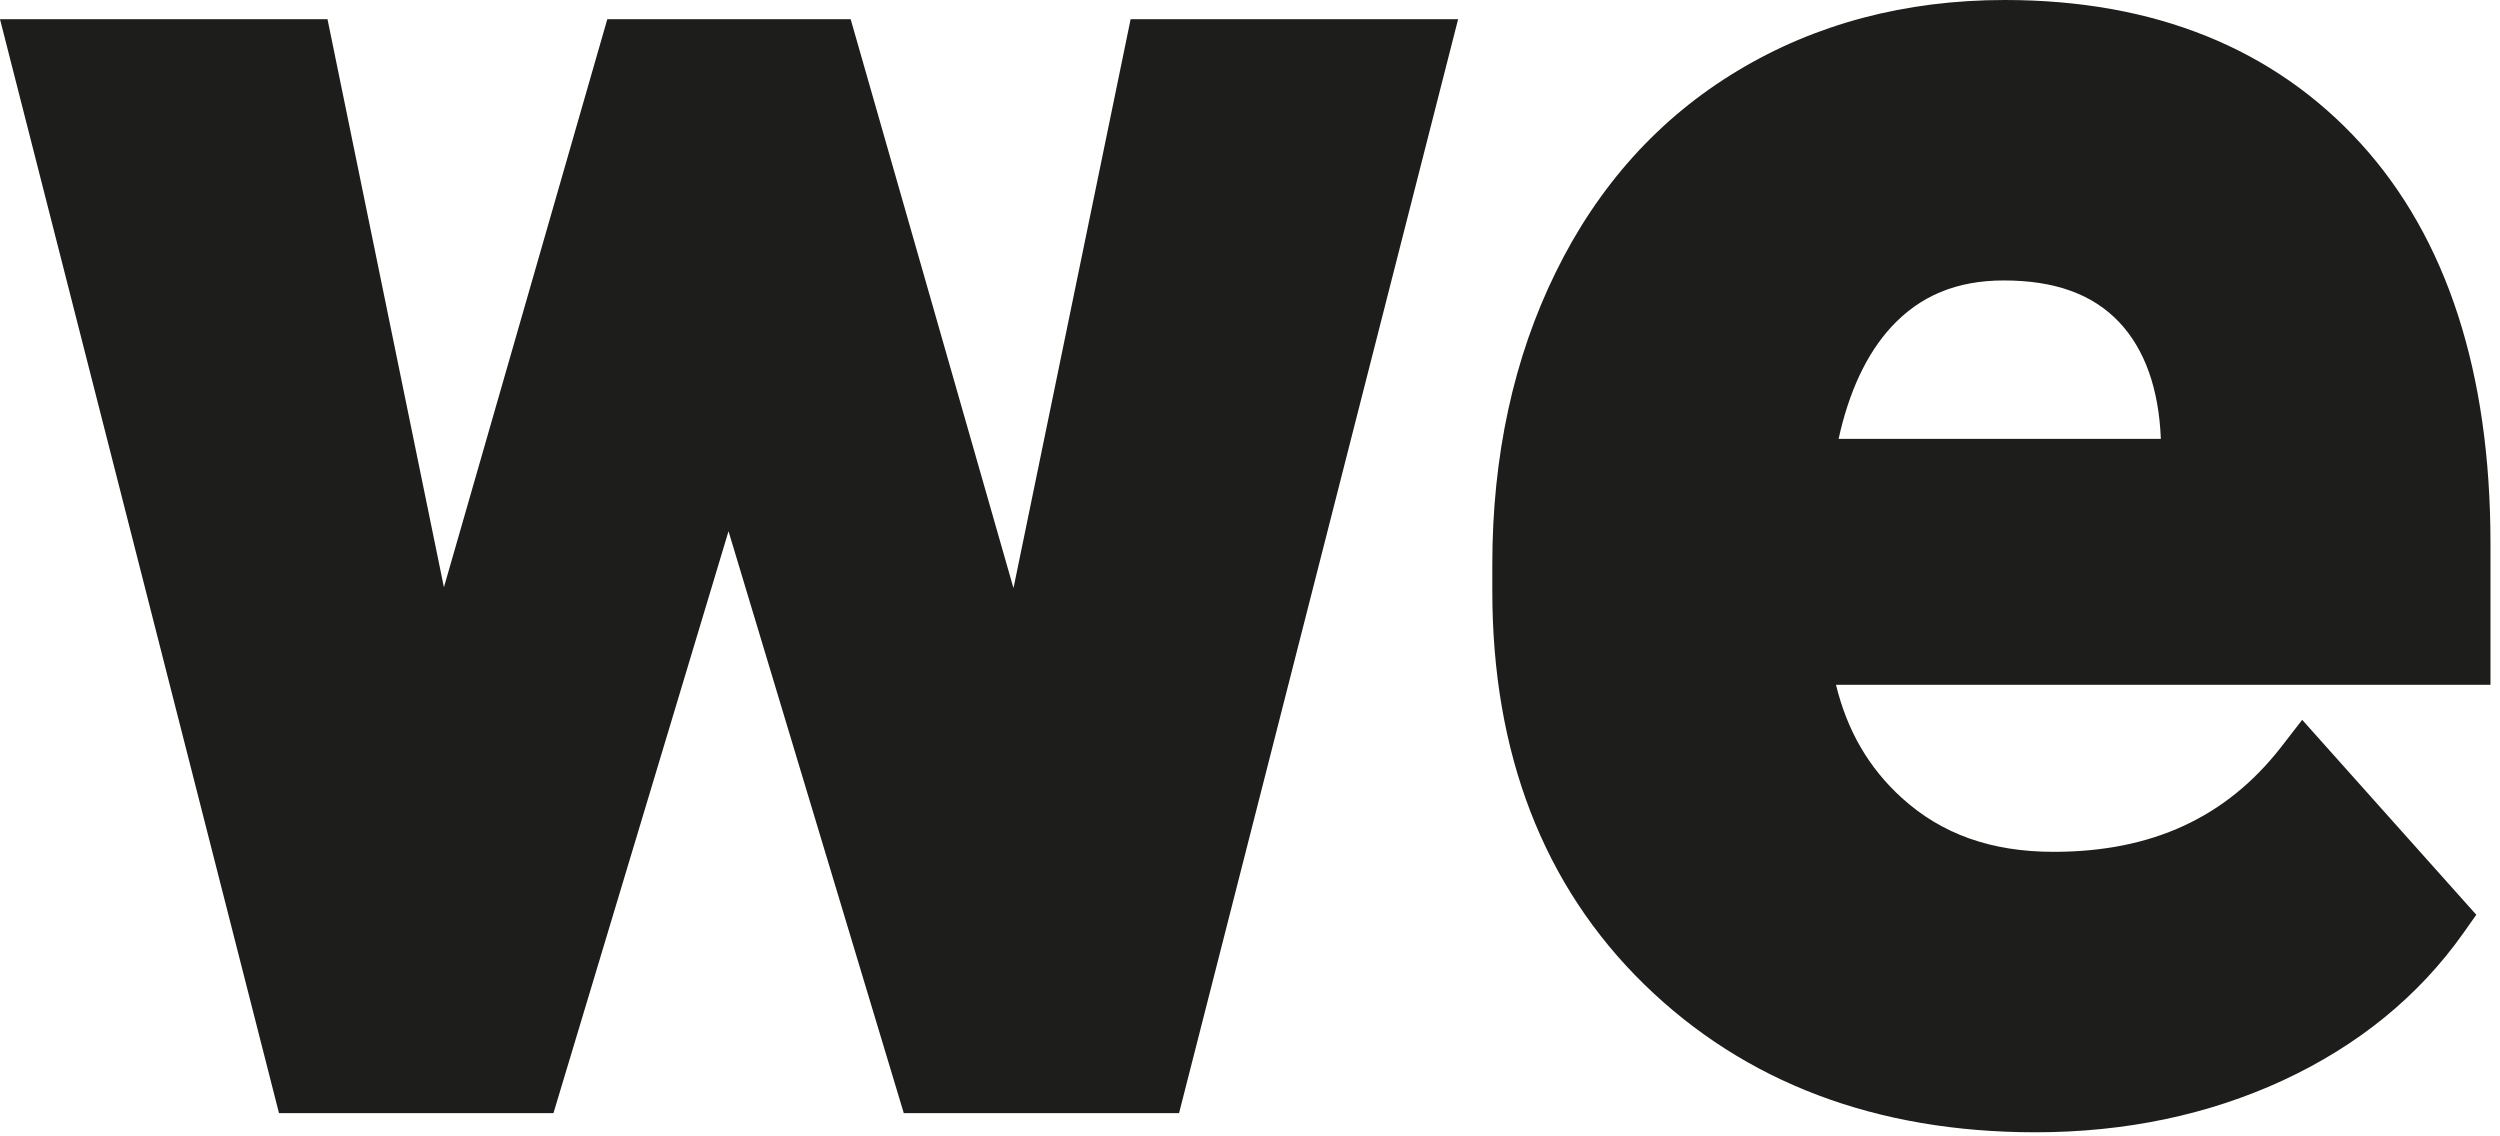
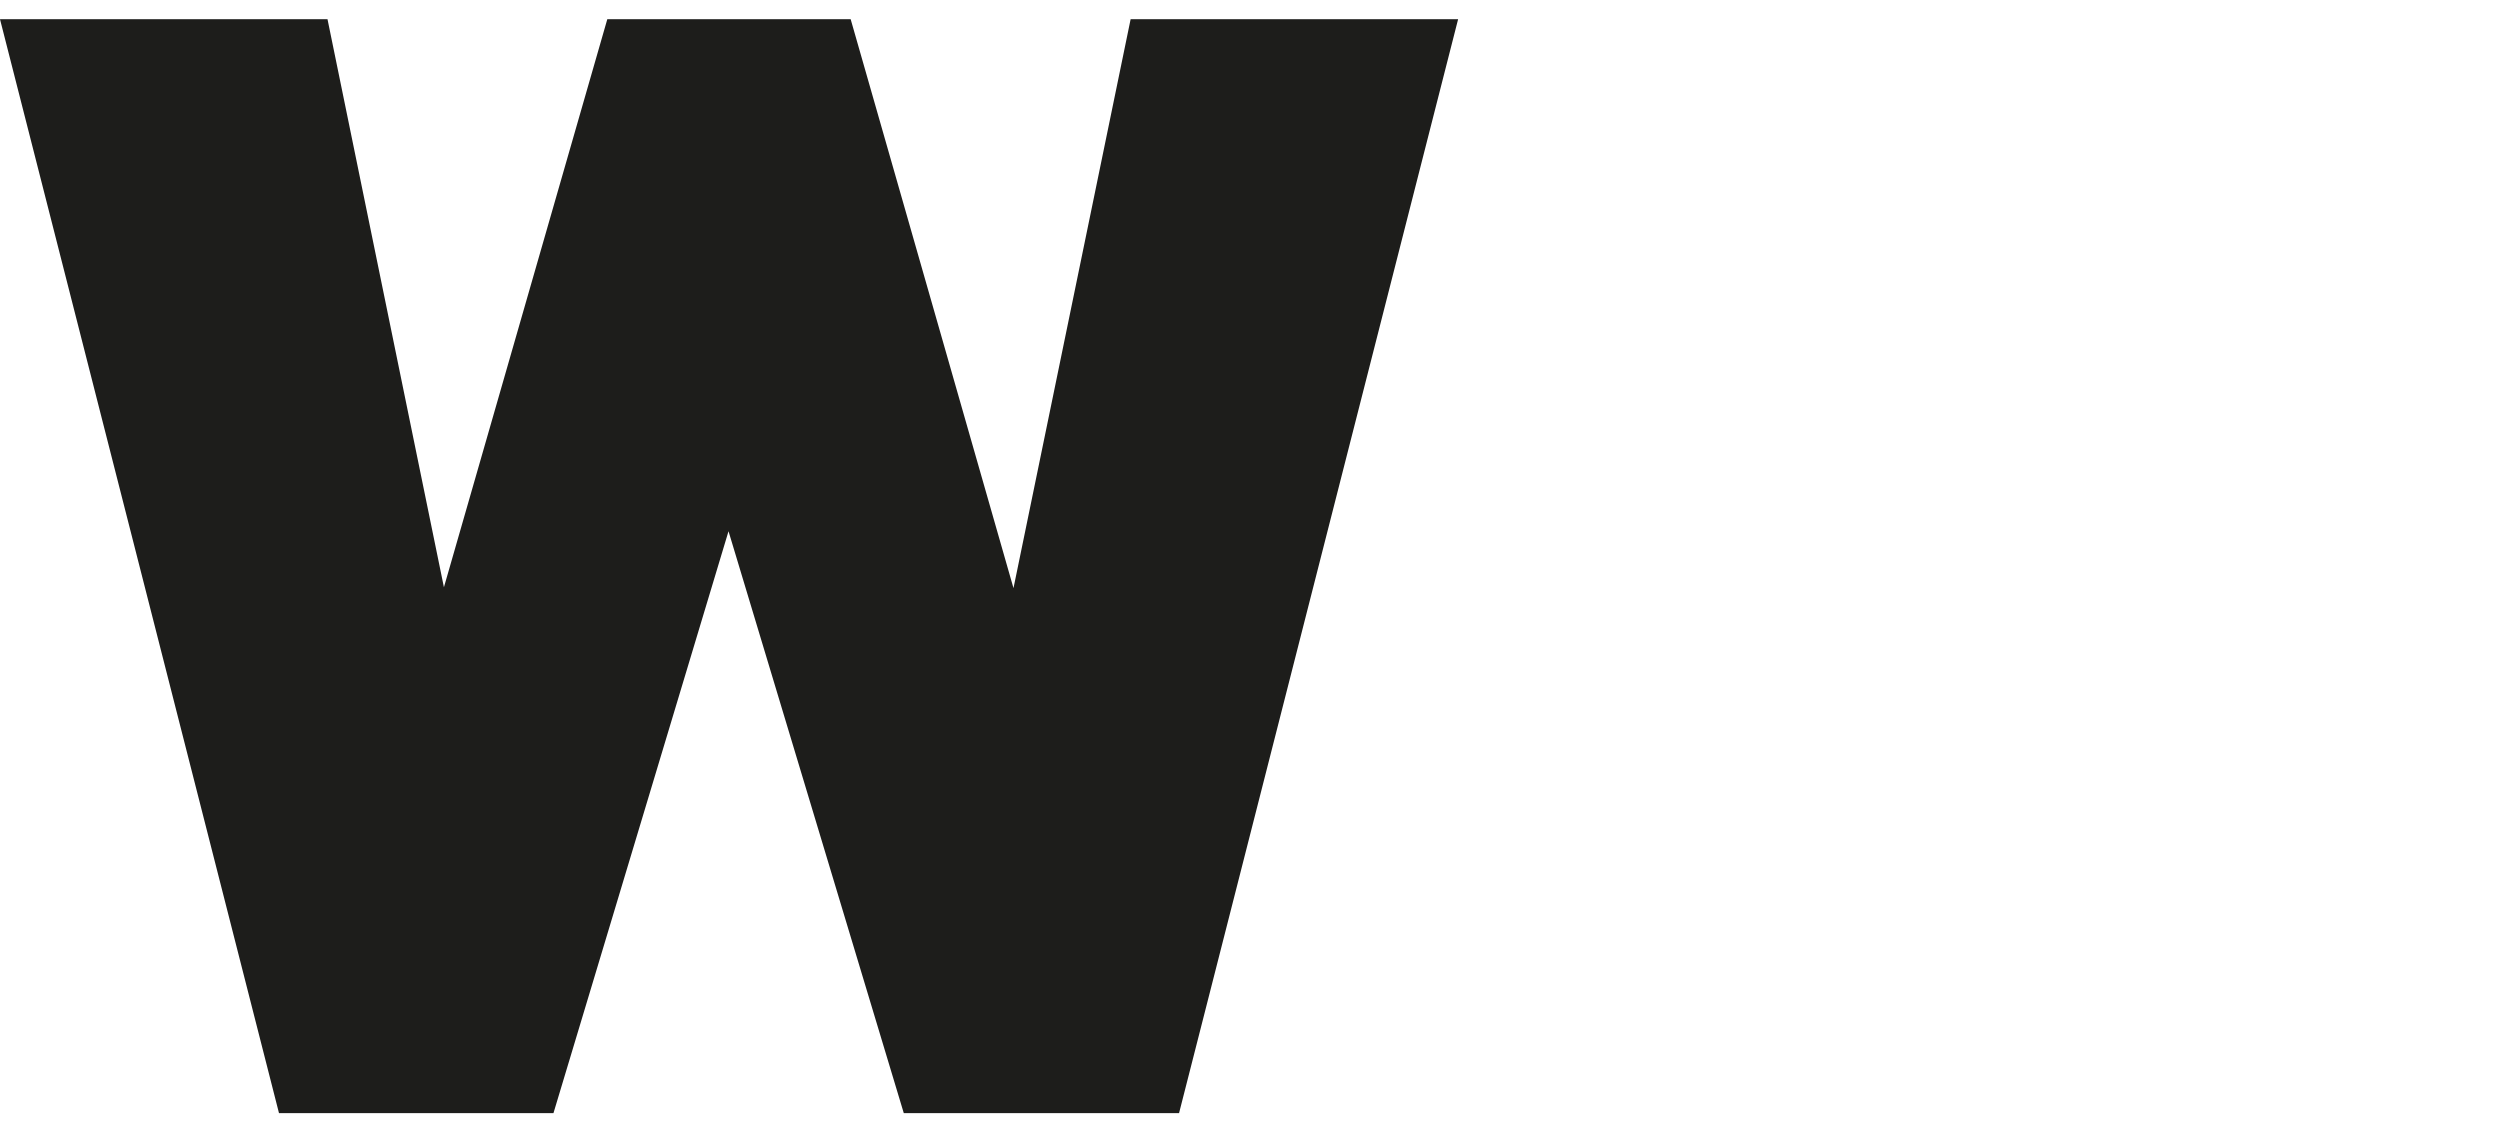
<svg xmlns="http://www.w3.org/2000/svg" width="100%" height="100%" viewBox="0 0 143 65" xml:space="preserve" style="fill-rule:evenodd;clip-rule:evenodd;stroke-linejoin:round;stroke-miterlimit:2;">
  <path d="M83.404,1.1l-15.962,62.57l-15.746,0l-10.025,-33.283l-10.013,33.283l-15.7,0l-15.958,-62.57l18.733,-0l6.659,32.491l9.345,-32.491l13.921,-0l9.313,32.541l6.7,-32.541l18.733,-0Z" style="fill:#1d1d1b;fill-rule:nonzero;" />
-   <path d="M108.176,18.708c1.65,-1.791 3.75,-2.666 6.442,-2.666c2.921,-0 5.079,0.783 6.596,2.383c1.462,1.546 2.271,3.8 2.387,6.679l-18.433,0c0.596,-2.716 1.604,-4.862 3.008,-6.396m34.279,12.363c0,-9.771 -2.5,-17.458 -7.42,-22.863c-4.959,-5.445 -11.809,-8.208 -20.359,-8.208c-5.687,0 -10.829,1.363 -15.283,4.046c-4.483,2.692 -7.979,6.575 -10.408,11.533c-2.409,4.9 -3.625,10.517 -3.625,16.692l-0,1.542c-0,9.287 2.925,16.858 8.683,22.487c5.754,5.621 13.283,8.467 22.383,8.467c5.15,-0 9.917,-1.005 14.171,-2.975c4.3,-1.996 7.763,-4.821 10.296,-8.405l0.75,-1.062l-9.958,-11.15l-1.2,1.55c-3.142,4.037 -7.4,6 -13.017,6c-3.558,-0 -6.4,-1.008 -8.683,-3.083c-1.88,-1.705 -3.125,-3.834 -3.767,-6.471l37.437,-0l0,-8.1Z" style="fill:#1d1d1b;fill-rule:nonzero;" />
</svg>